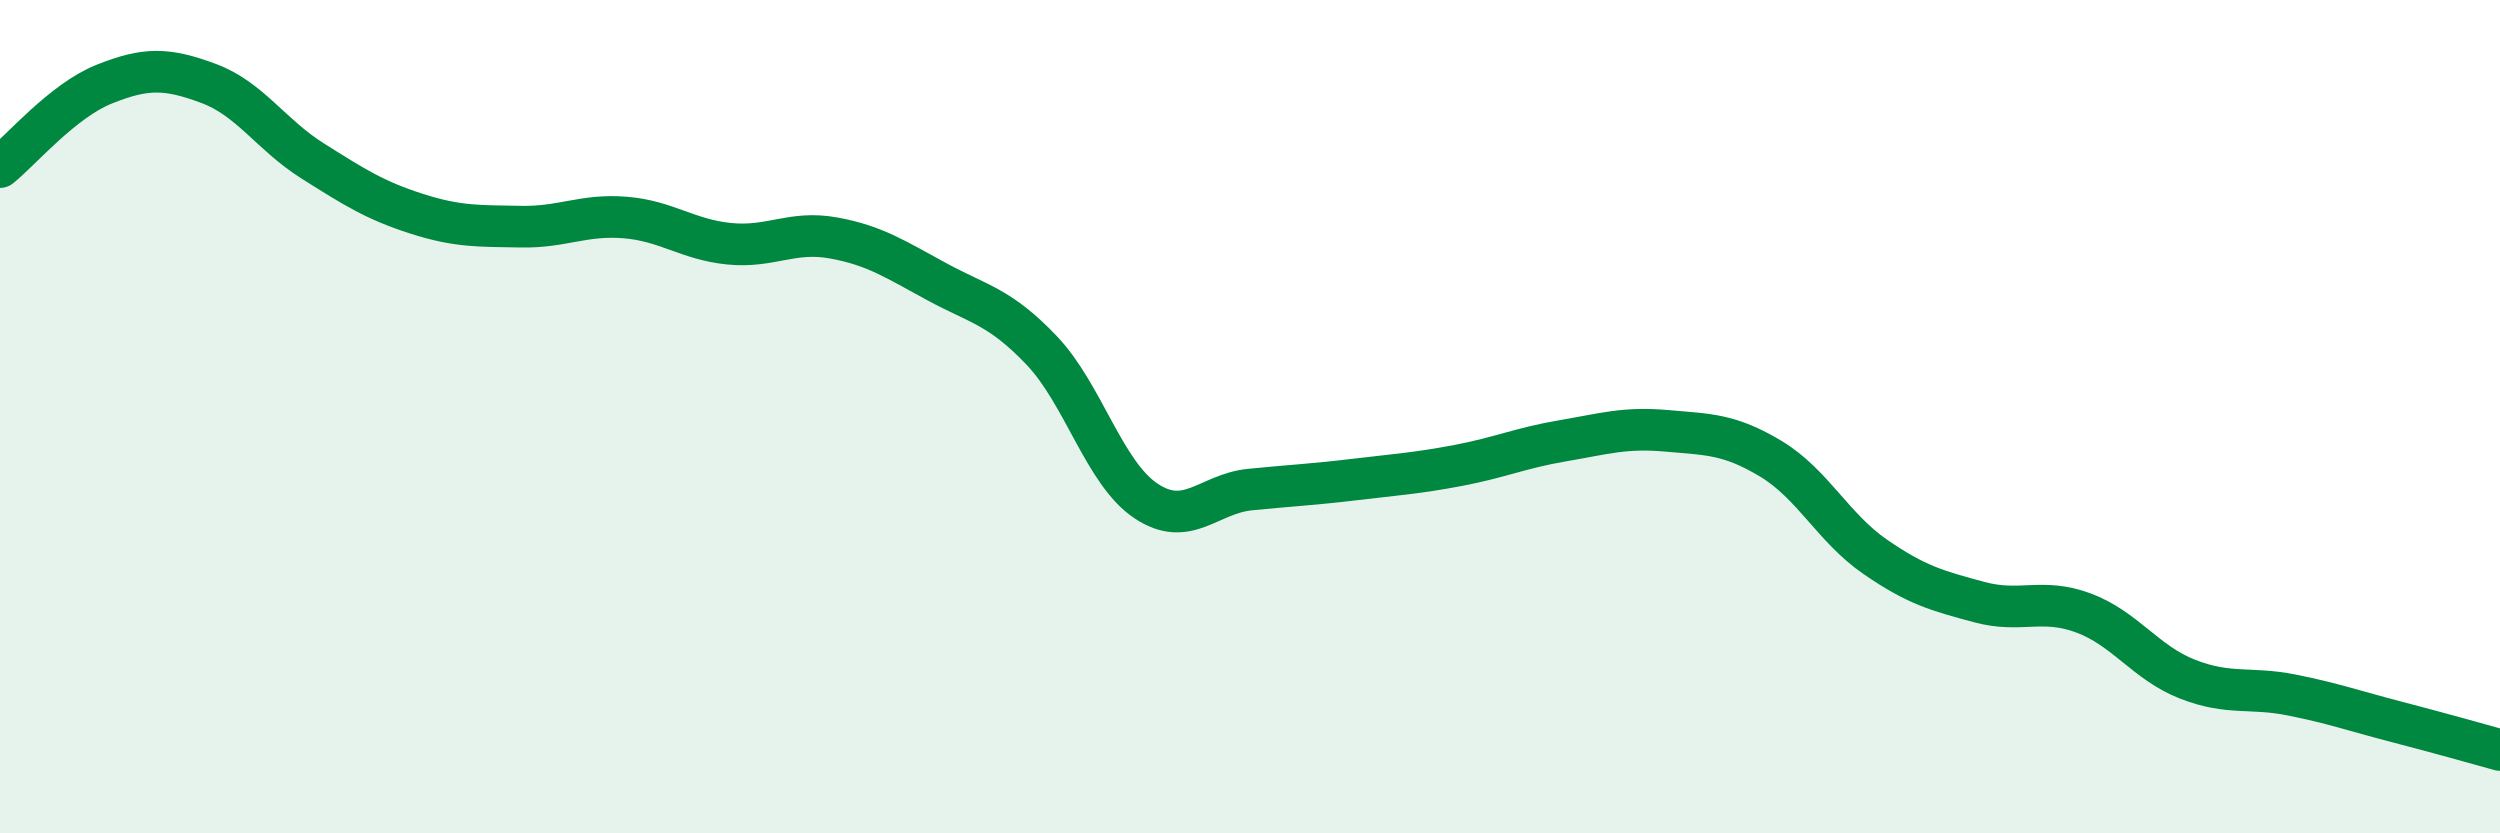
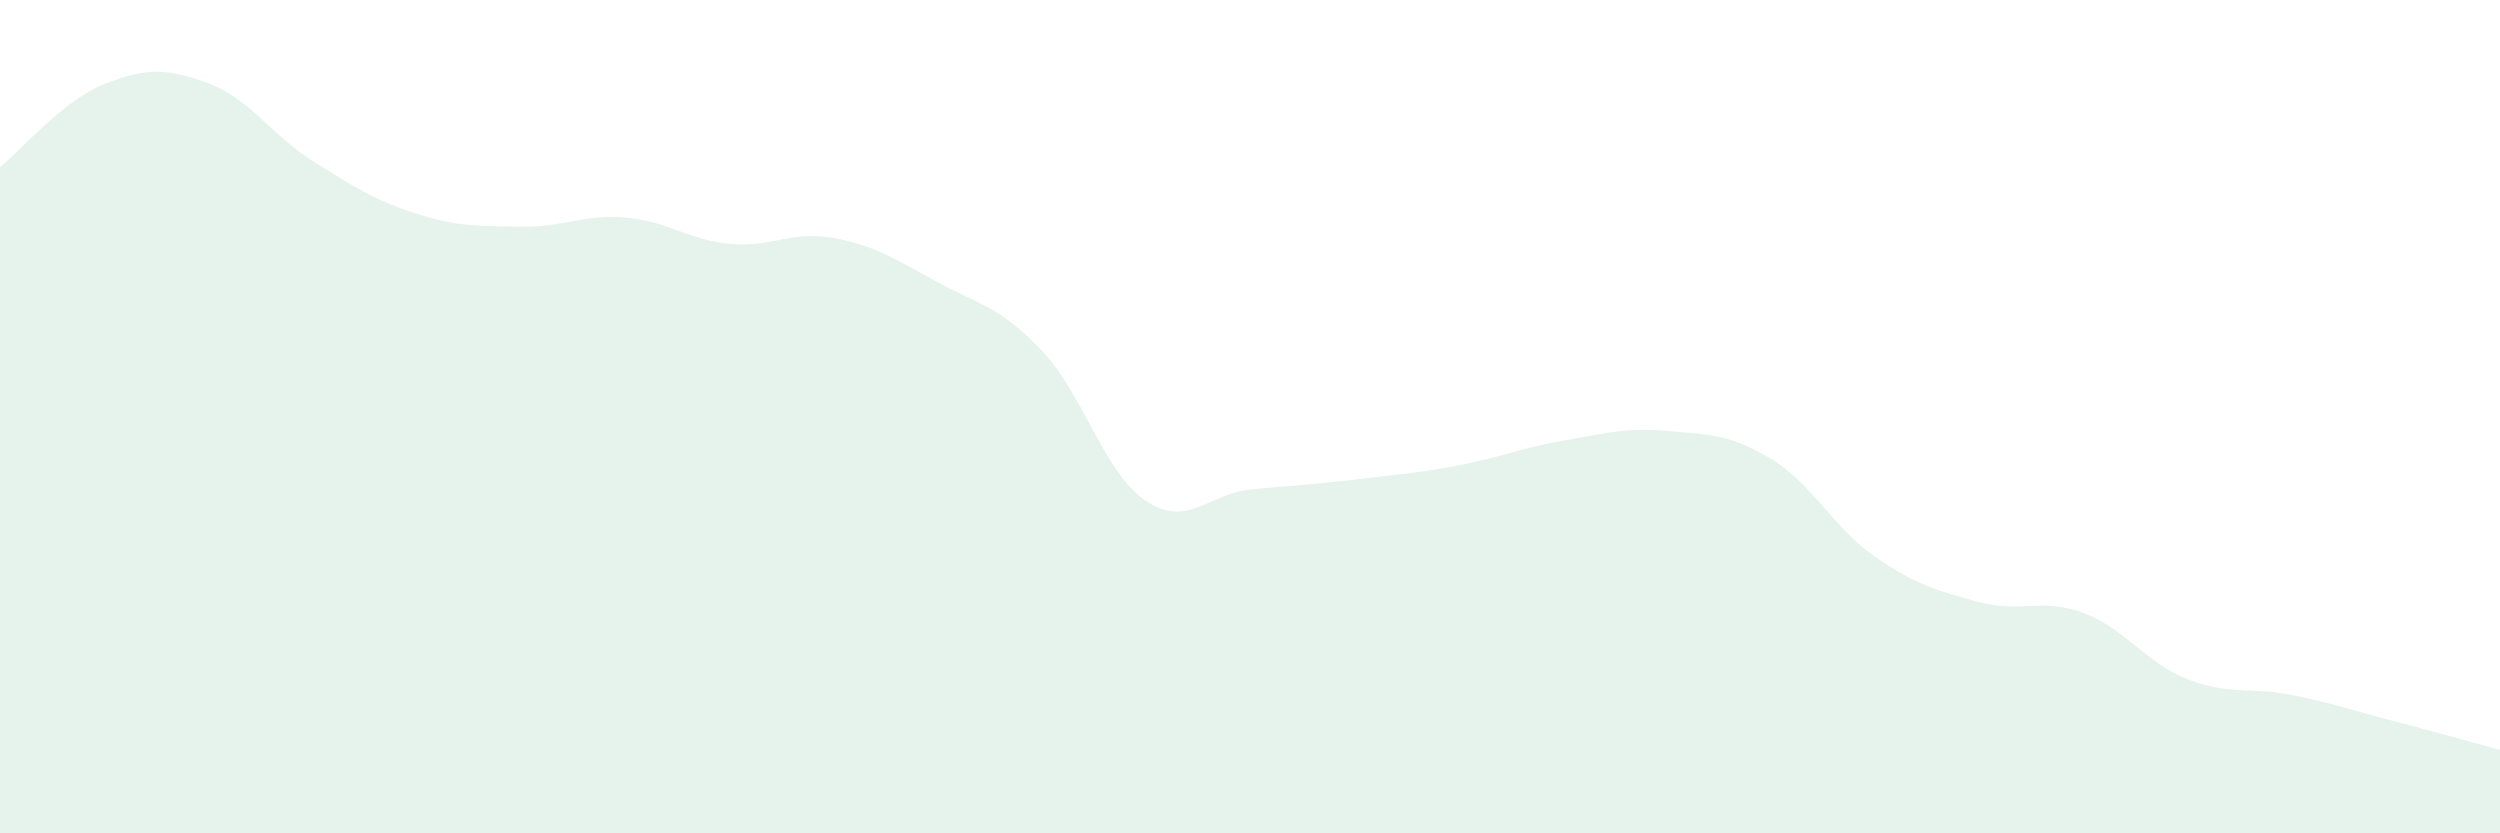
<svg xmlns="http://www.w3.org/2000/svg" width="60" height="20" viewBox="0 0 60 20">
  <path d="M 0,4.01 C 0.5,3.61 1.5,2.42 2.5,2.02 C 3.5,1.62 4,1.63 5,2 C 6,2.37 6.5,3.23 7.5,3.86 C 8.5,4.49 9,4.81 10,5.13 C 11,5.45 11.5,5.42 12.5,5.44 C 13.5,5.46 14,5.14 15,5.22 C 16,5.3 16.5,5.75 17.5,5.85 C 18.5,5.95 19,5.53 20,5.71 C 21,5.89 21.5,6.23 22.5,6.77 C 23.5,7.31 24,7.36 25,8.41 C 26,9.46 26.5,11.35 27.5,12.02 C 28.5,12.69 29,11.85 30,11.75 C 31,11.65 31.5,11.63 32.5,11.51 C 33.5,11.39 34,11.36 35,11.17 C 36,10.98 36.5,10.75 37.5,10.58 C 38.5,10.41 39,10.25 40,10.34 C 41,10.43 41.5,10.41 42.5,11.01 C 43.5,11.61 44,12.67 45,13.36 C 46,14.05 46.5,14.18 47.5,14.45 C 48.5,14.72 49,14.34 50,14.71 C 51,15.08 51.5,15.91 52.5,16.3 C 53.5,16.69 54,16.48 55,16.68 C 56,16.88 56.5,17.06 57.5,17.32 C 58.5,17.58 59.5,17.86 60,18L60 20L0 20Z" fill="#008740" opacity="0.1" stroke-linecap="round" stroke-linejoin="round" />
-   <path d="M 0,4.01 C 0.5,3.61 1.5,2.42 2.5,2.02 C 3.5,1.62 4,1.63 5,2 C 6,2.37 6.5,3.23 7.5,3.86 C 8.5,4.49 9,4.81 10,5.13 C 11,5.45 11.5,5.42 12.5,5.44 C 13.5,5.46 14,5.14 15,5.22 C 16,5.3 16.5,5.75 17.5,5.85 C 18.5,5.95 19,5.53 20,5.71 C 21,5.89 21.5,6.23 22.5,6.77 C 23.5,7.31 24,7.36 25,8.41 C 26,9.46 26.5,11.35 27.5,12.02 C 28.5,12.69 29,11.85 30,11.75 C 31,11.65 31.5,11.63 32.5,11.51 C 33.5,11.39 34,11.36 35,11.17 C 36,10.98 36.5,10.75 37.5,10.58 C 38.5,10.41 39,10.25 40,10.34 C 41,10.43 41.5,10.41 42.5,11.01 C 43.5,11.61 44,12.67 45,13.36 C 46,14.05 46.5,14.18 47.5,14.45 C 48.5,14.72 49,14.34 50,14.71 C 51,15.08 51.5,15.91 52.5,16.3 C 53.5,16.69 54,16.48 55,16.68 C 56,16.88 56.5,17.06 57.5,17.32 C 58.5,17.58 59.5,17.86 60,18" stroke="#008740" stroke-width="1" fill="none" stroke-linecap="round" stroke-linejoin="round" />
</svg>